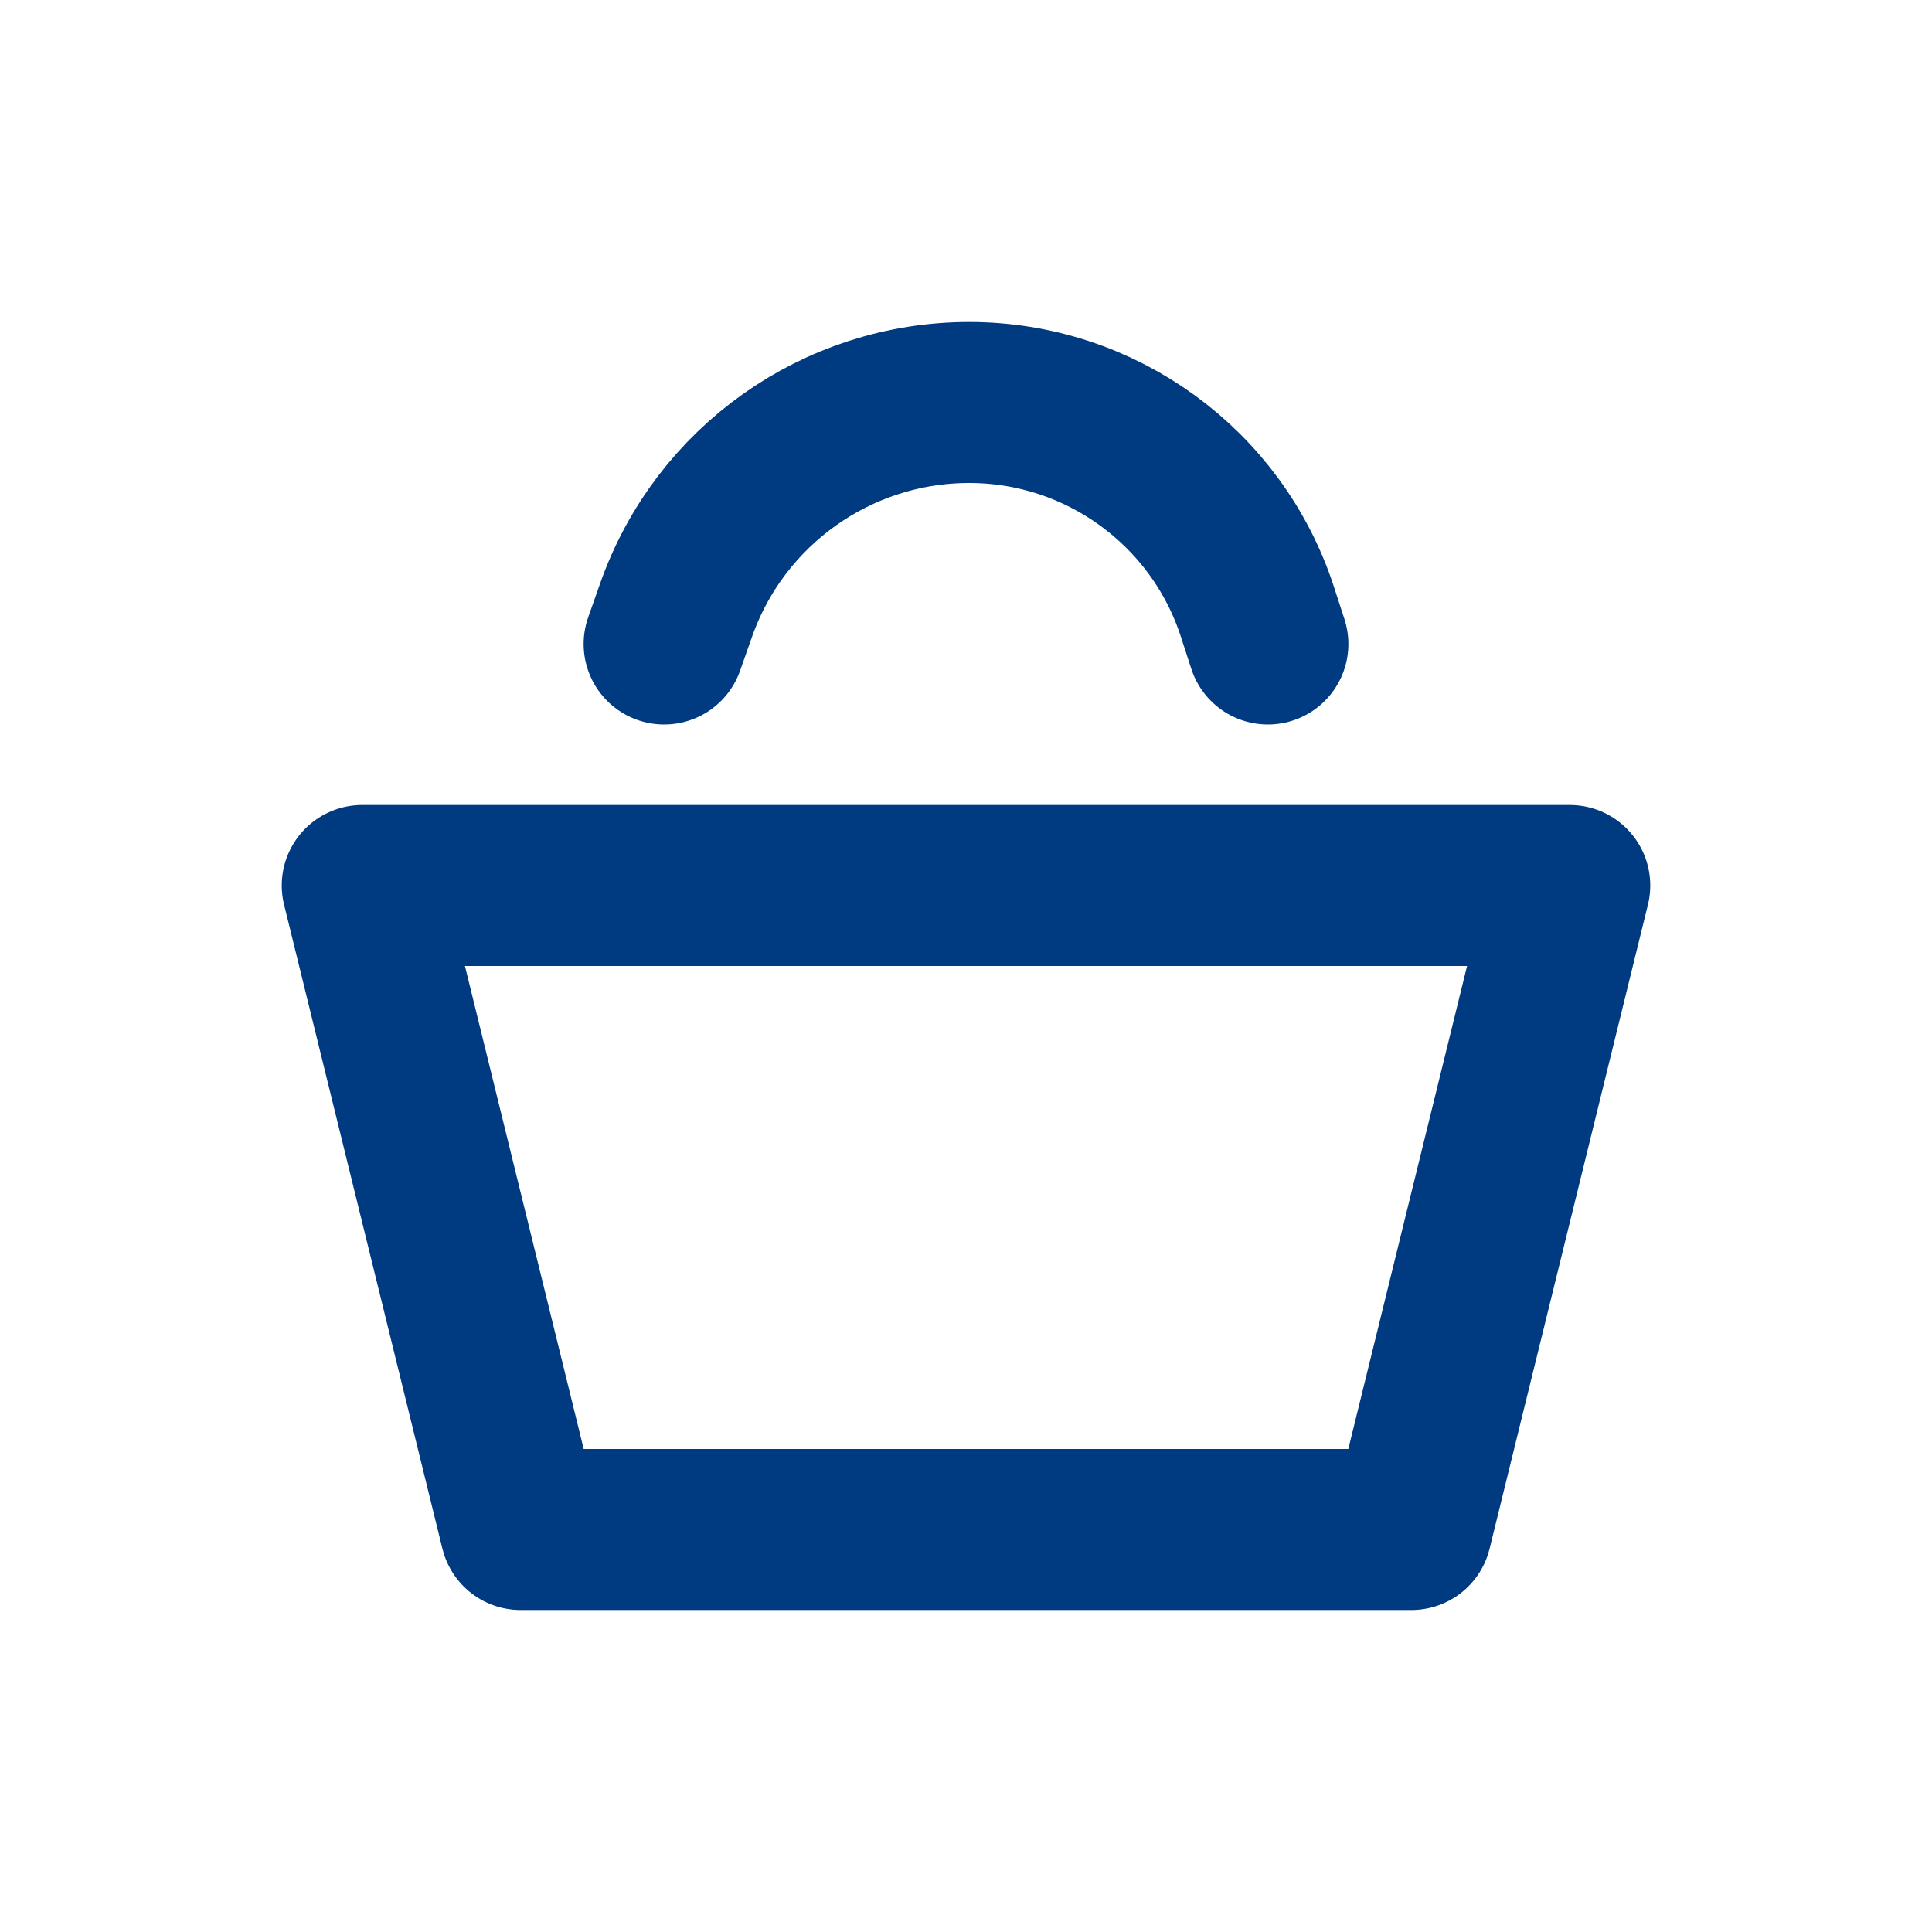
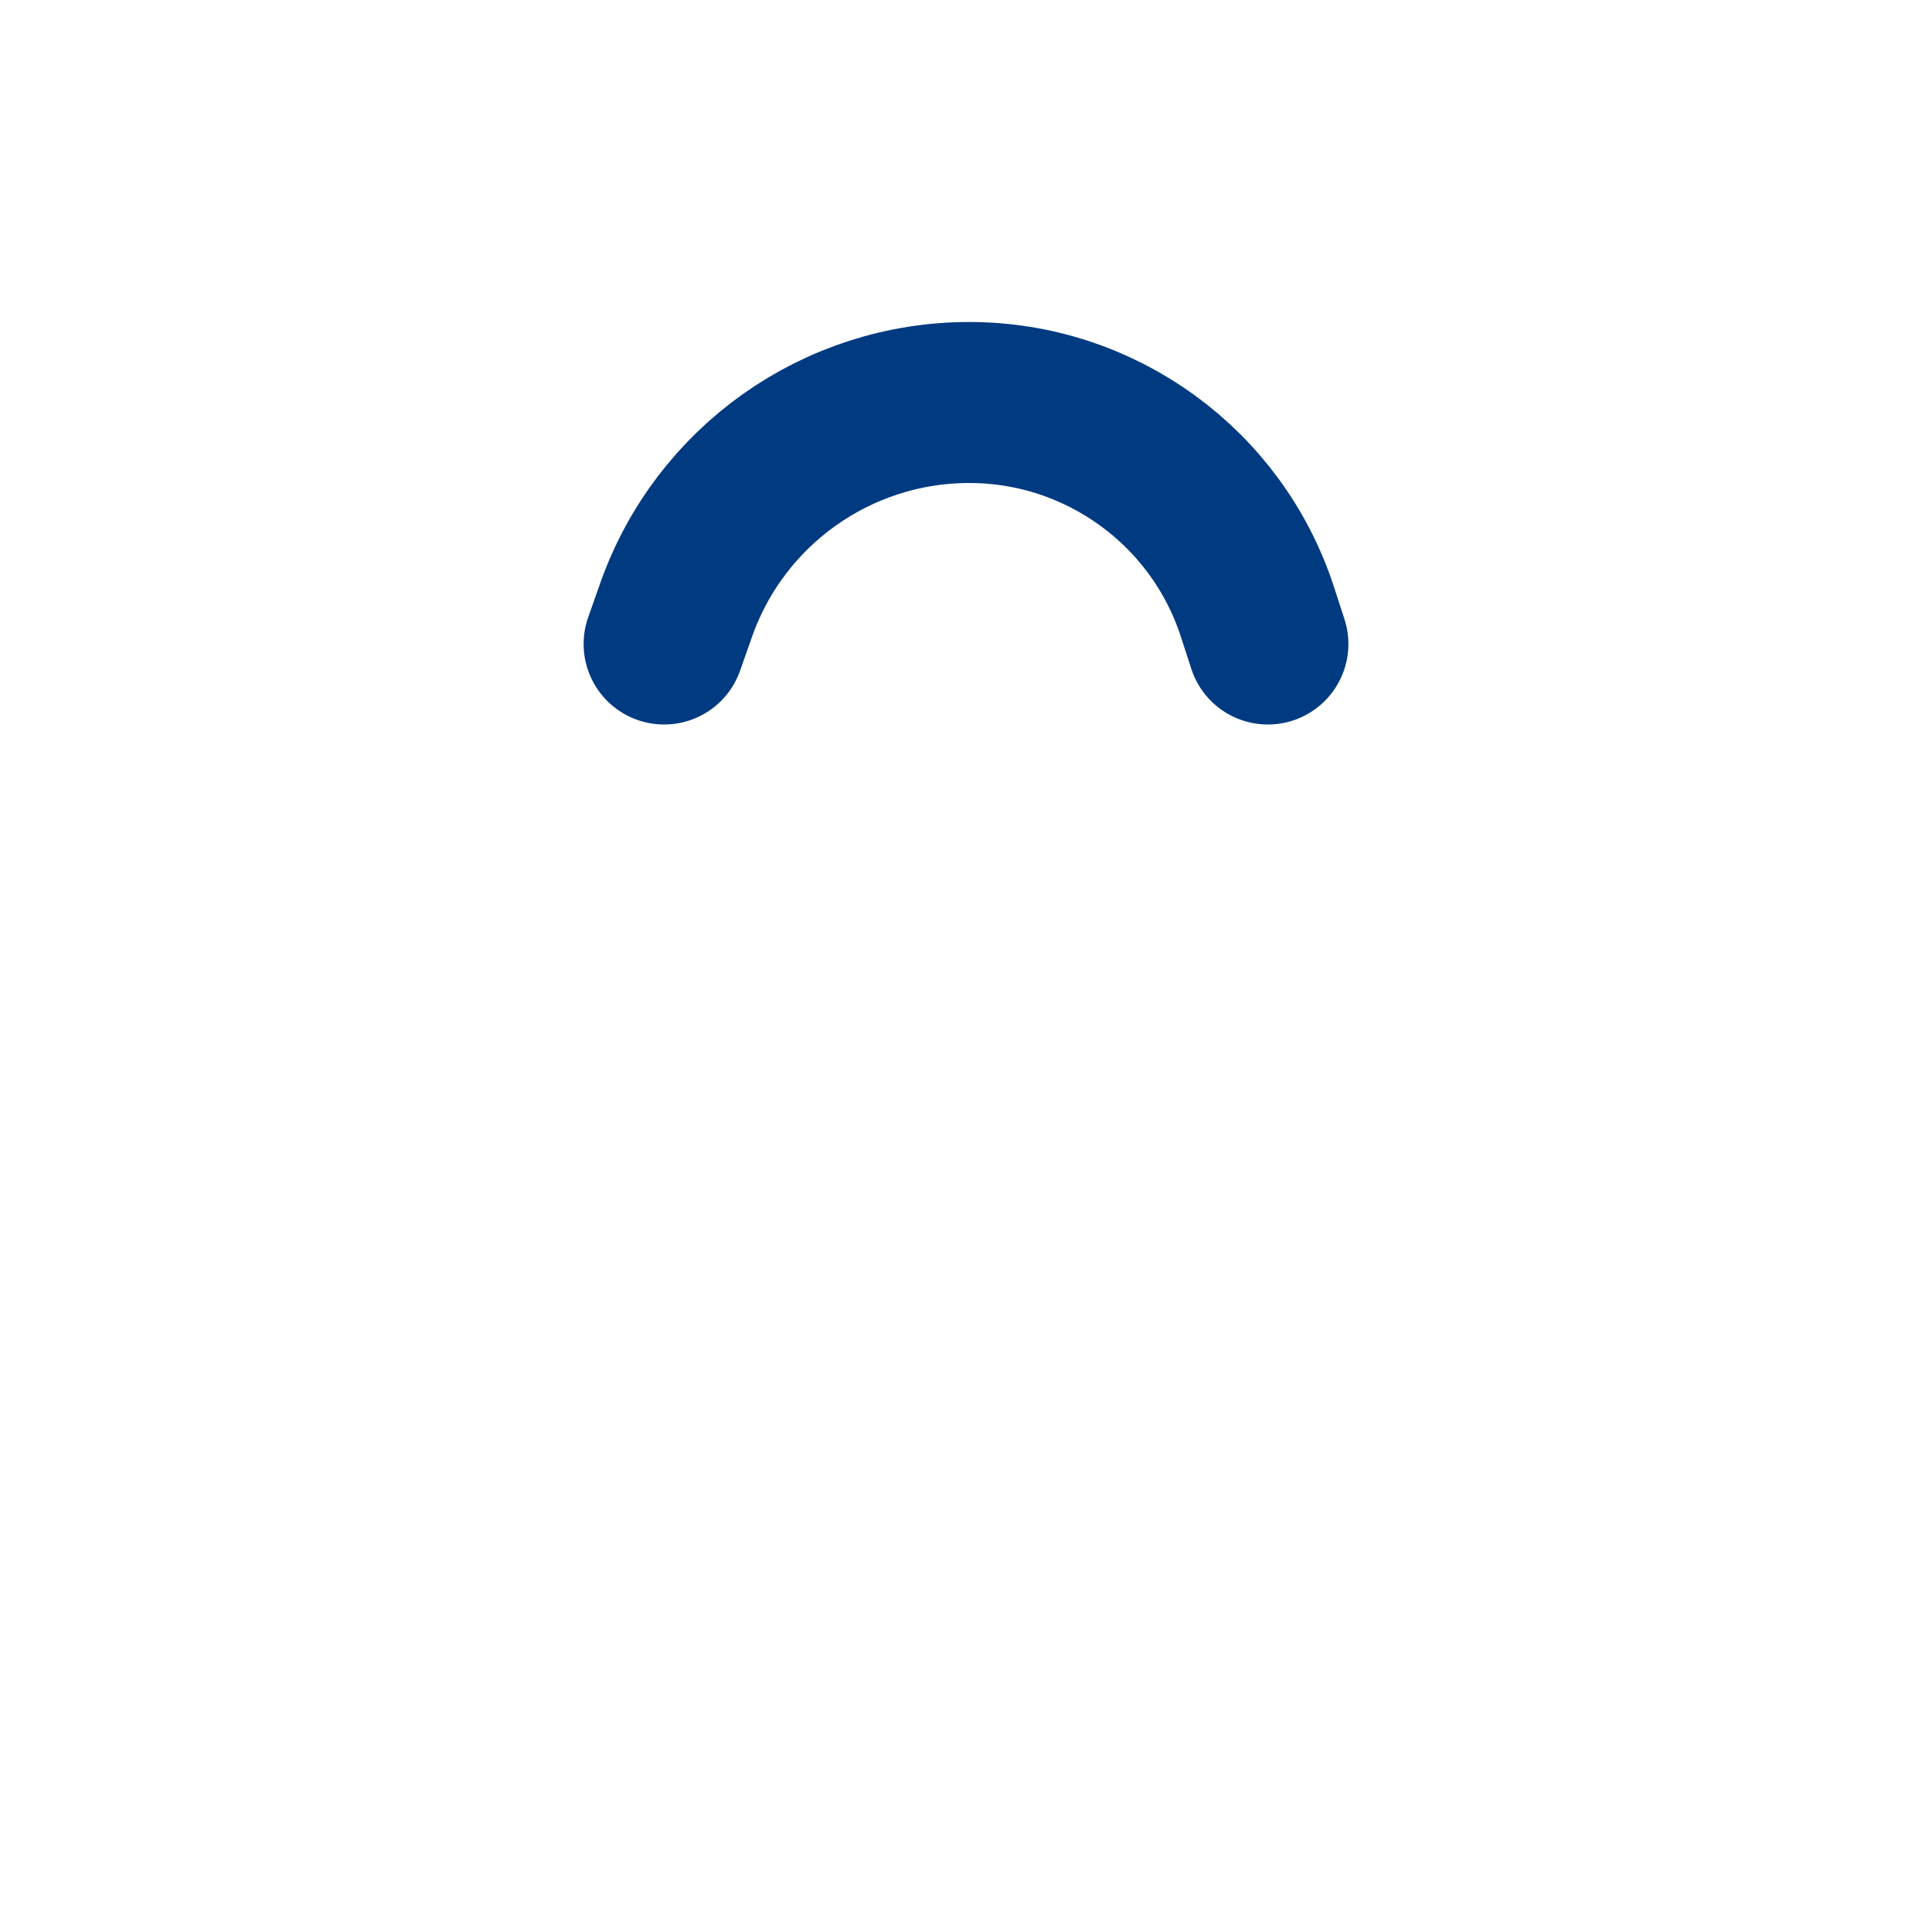
<svg xmlns="http://www.w3.org/2000/svg" width="24" height="24" viewBox="0 0 24 24">
  <g fill="none" fill-rule="evenodd" stroke="#003A81" stroke-linecap="round" stroke-linejoin="round" stroke-width="2">
-     <path d="M4.5 11L19.5 11 17.533 19 6.467 19zM15.75 8l-.129-.397C15.118 6.051 13.671 5 12.04 5c-1.64 0-3.1 1.035-3.643 2.583L8.25 8h0" />
+     <path d="M4.5 11zM15.75 8l-.129-.397C15.118 6.051 13.671 5 12.04 5c-1.64 0-3.1 1.035-3.643 2.583L8.25 8h0" />
  </g>
</svg>